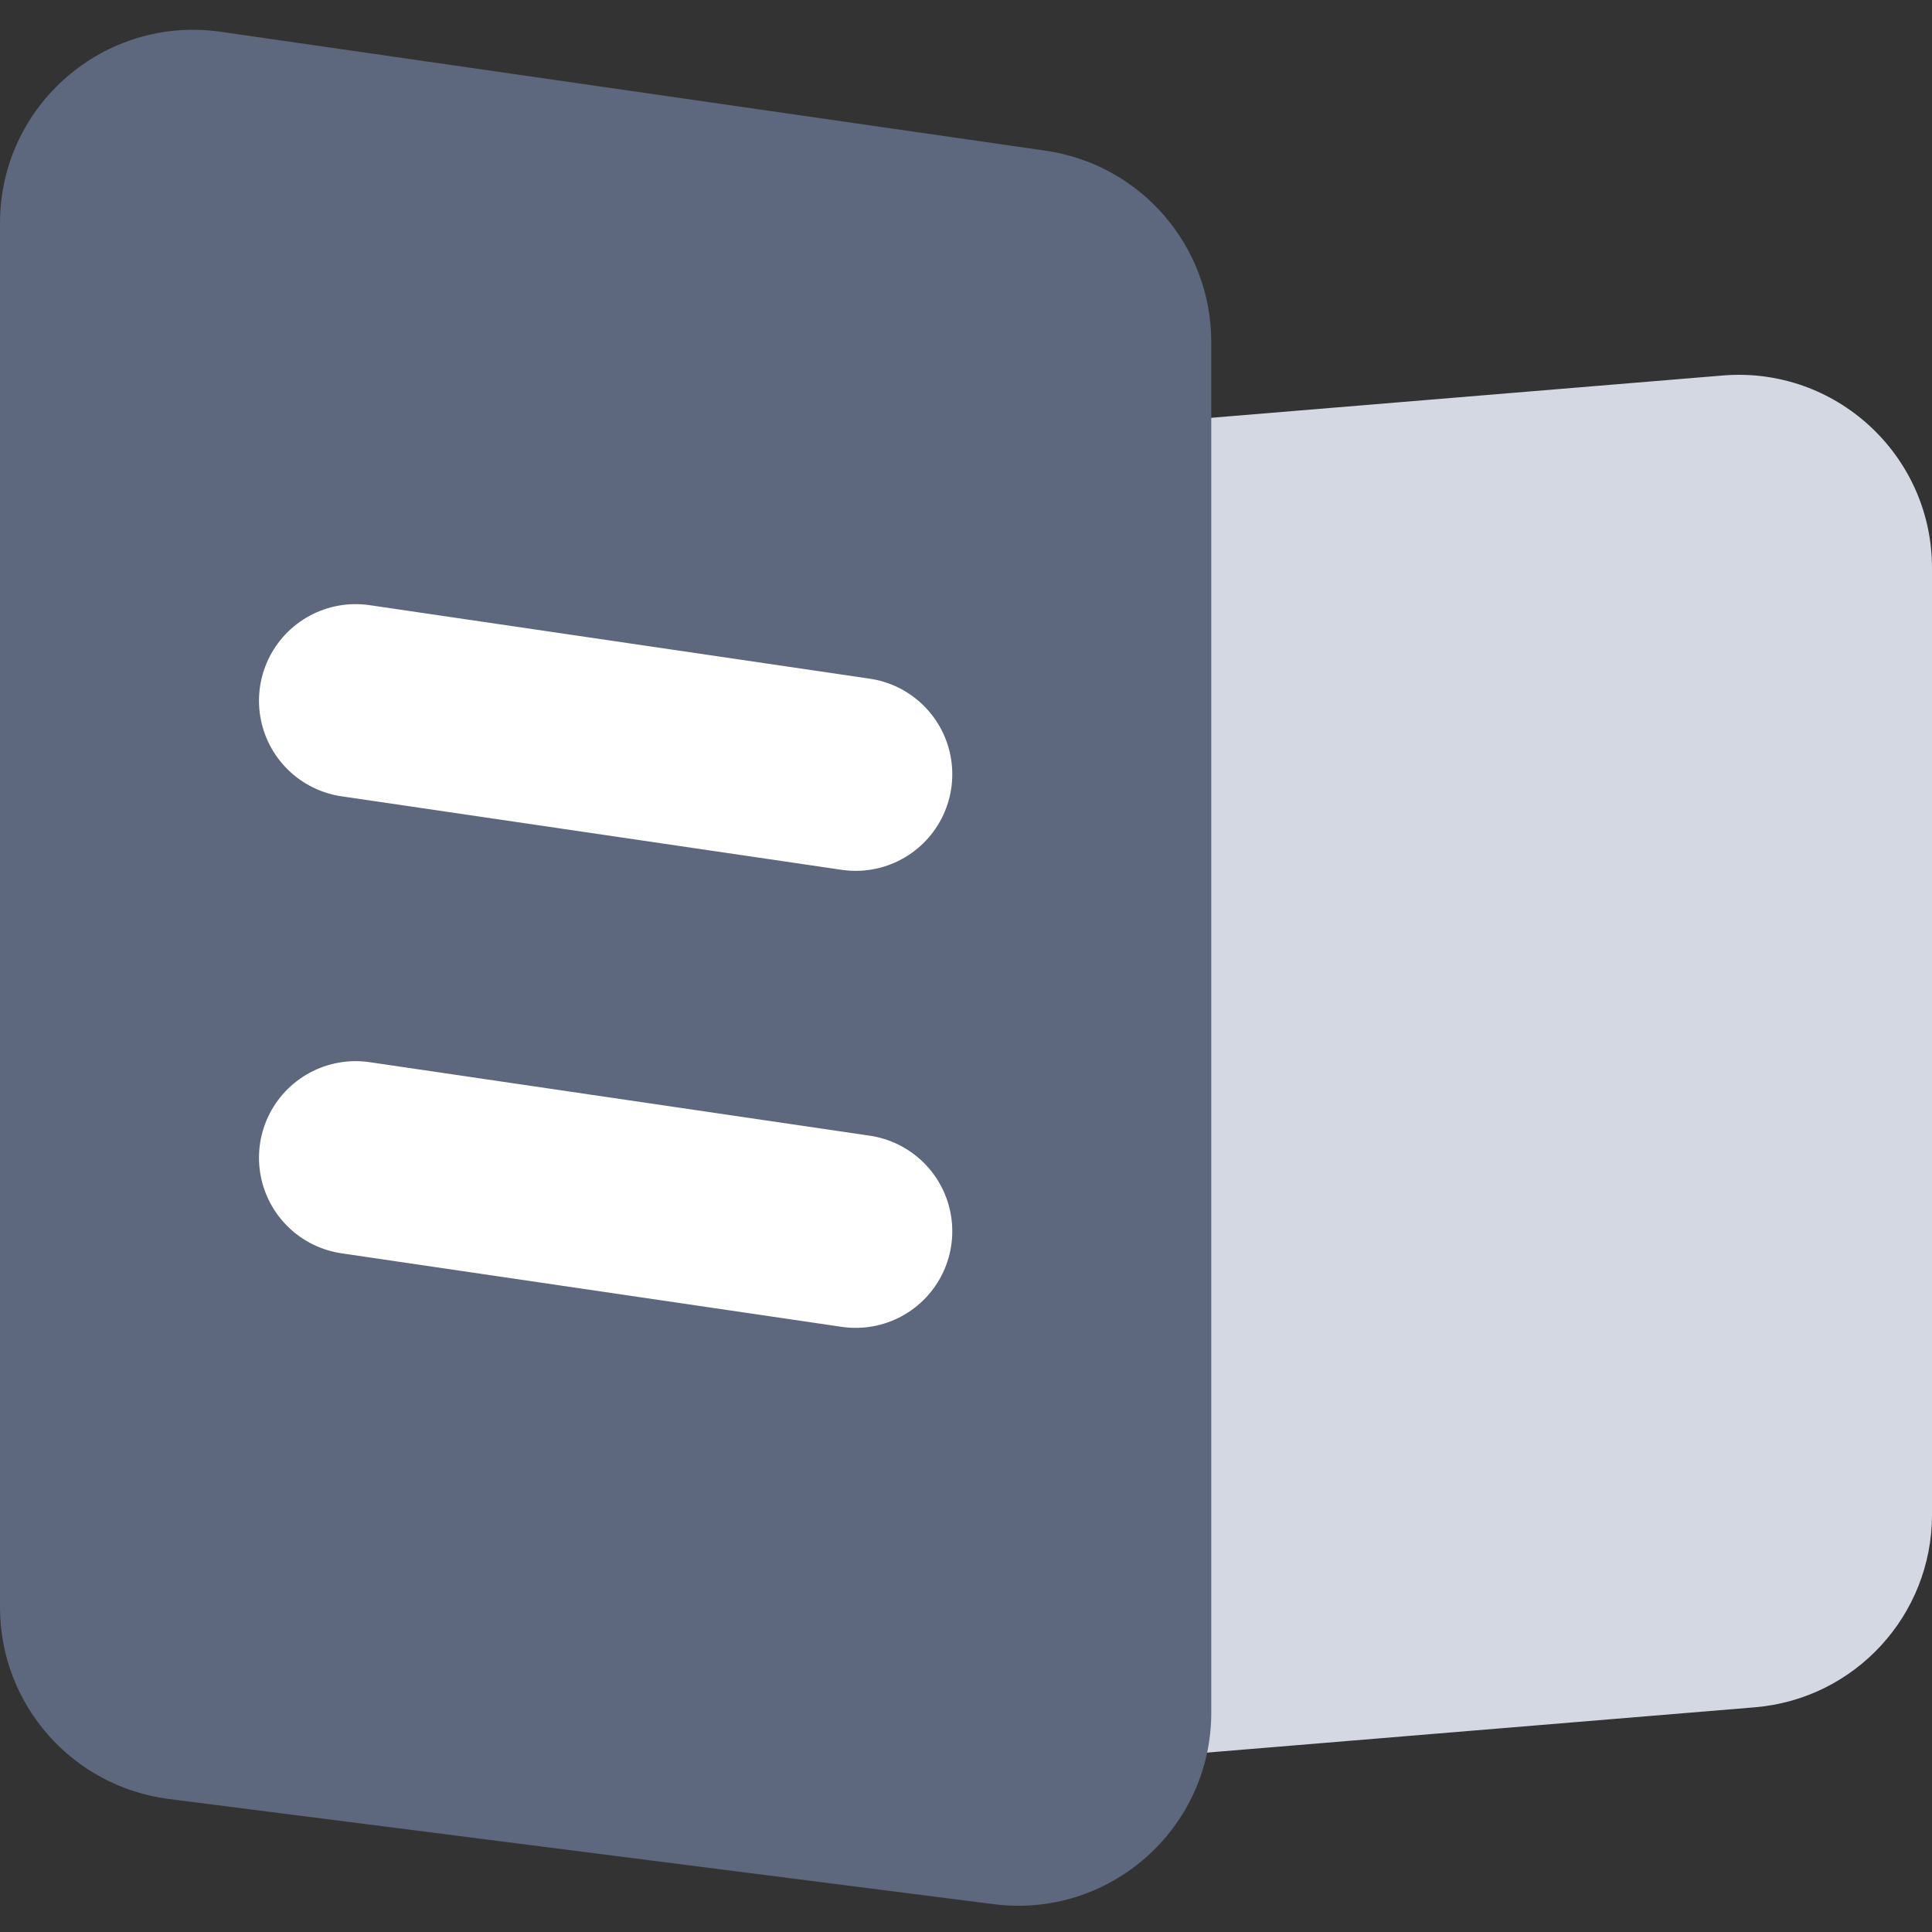
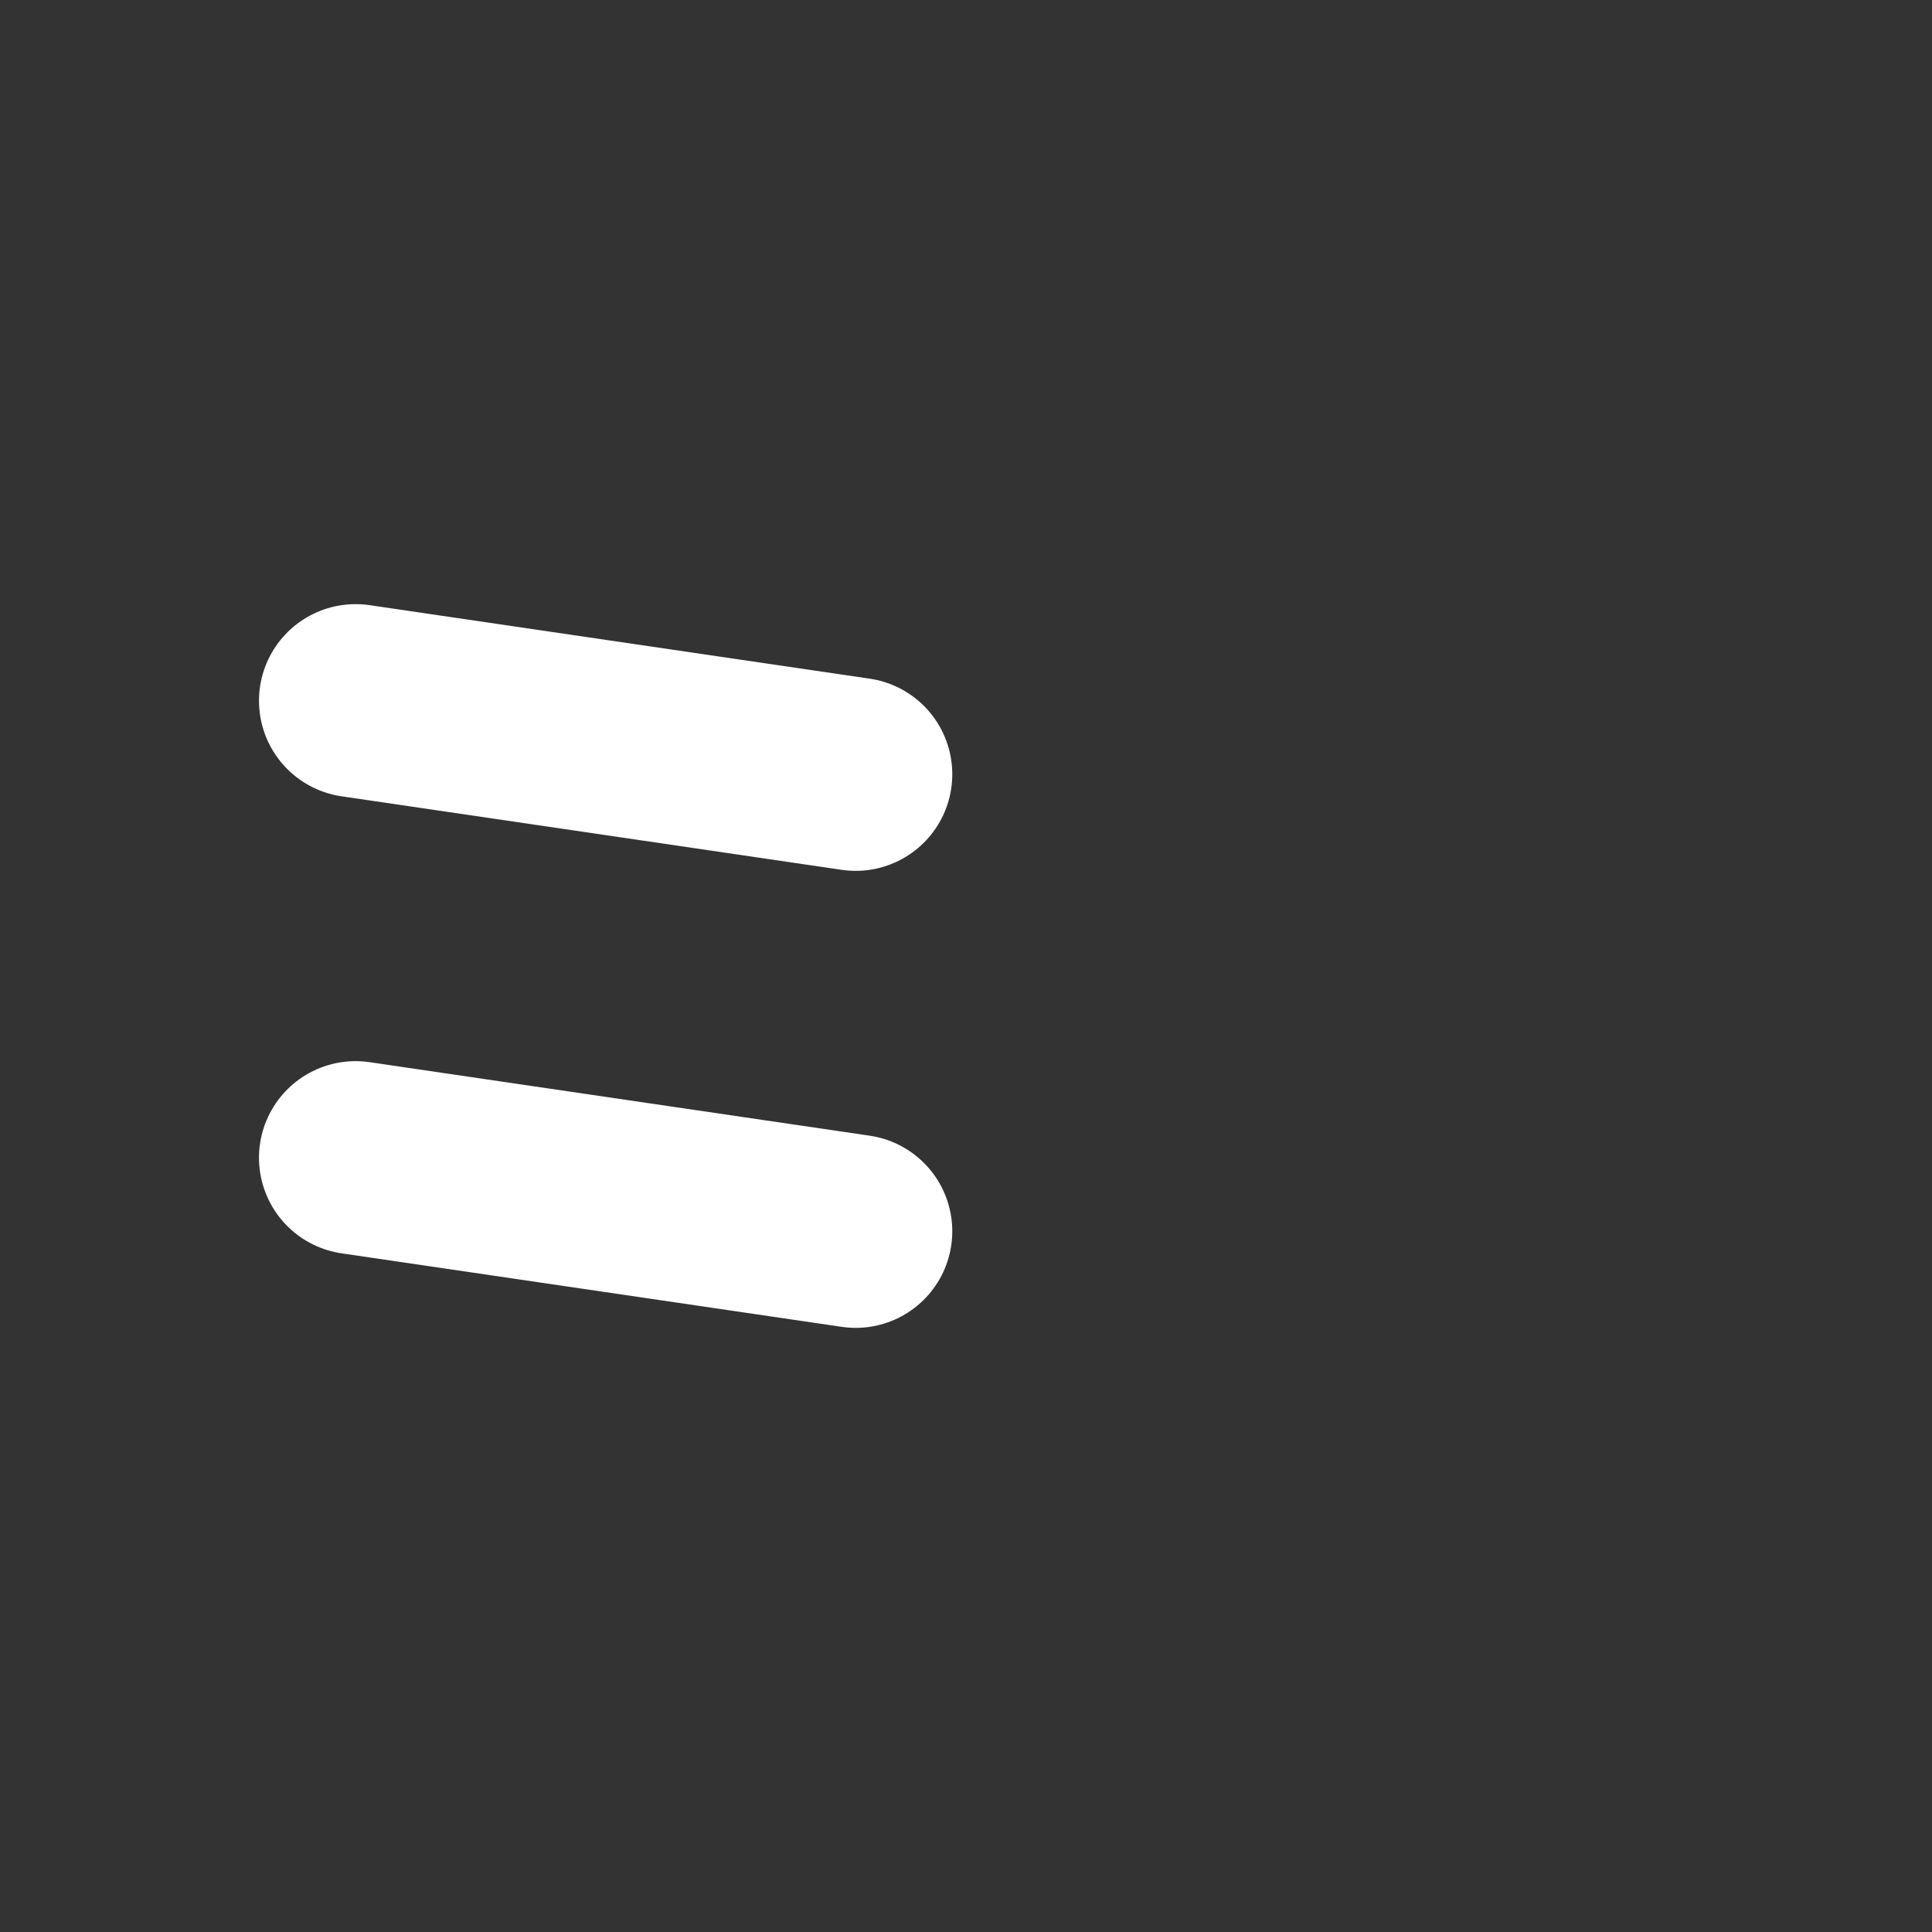
<svg xmlns="http://www.w3.org/2000/svg" width="20" height="20" viewBox="0 0 20 20" fill="none">
  <rect x="0" y="0" width="20" height="20" fill="#333333" stroke="none" />
  <g id="Group 1410152828">
    <g id="Group 1413073205">
-       <path id="Rectangle 34633479" d="M8.998 6.459C8.998 5.418 9.796 4.552 10.833 4.466L17.835 3.887C19.001 3.791 20 4.711 20 5.88V15.681C20 16.722 19.202 17.588 18.165 17.674L11.162 18.253C9.997 18.349 8.998 17.429 8.998 16.26V6.459Z" fill="#D3D8E3" />
-       <path id="Rectangle 34633478" d="M0 2.309C0 1.091 1.08 0.156 2.285 0.329L10.824 1.56C11.808 1.702 12.539 2.545 12.539 3.54V17.729C12.539 18.934 11.481 19.865 10.286 19.712L1.747 18.623C0.748 18.495 0 17.646 0 16.639V2.309Z" fill="#5D677D" />
      <path id="Vector 14864" d="M3.681 7.254L8.858 8.015" stroke="white" stroke-width="2" stroke-linecap="round" stroke-linejoin="round" />
      <path id="Vector 14865" d="M3.681 11.985L8.858 12.746" stroke="white" stroke-width="2" stroke-linecap="round" stroke-linejoin="round" />
    </g>
  </g>
</svg>